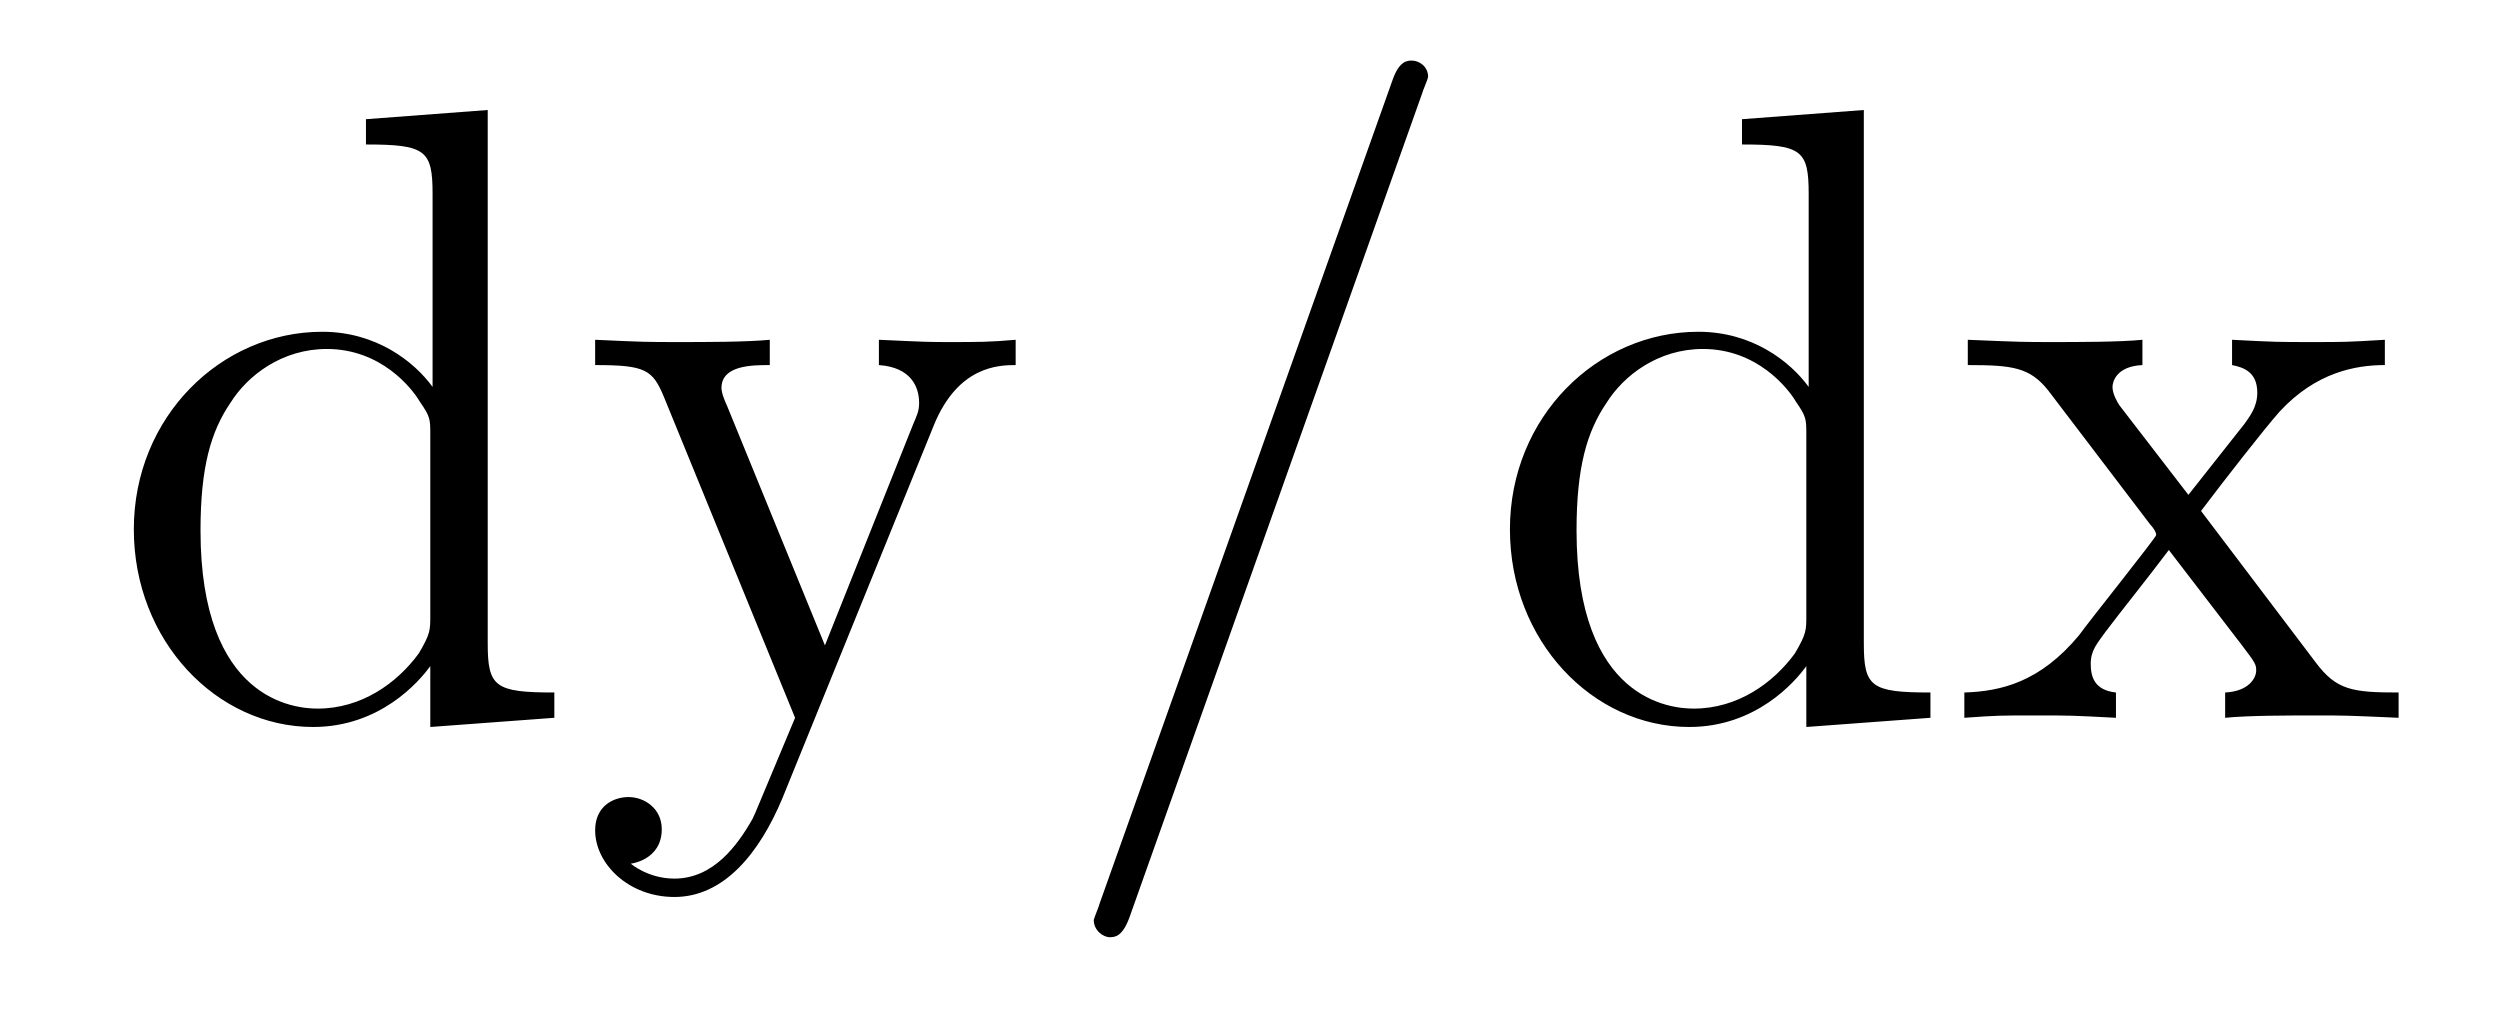
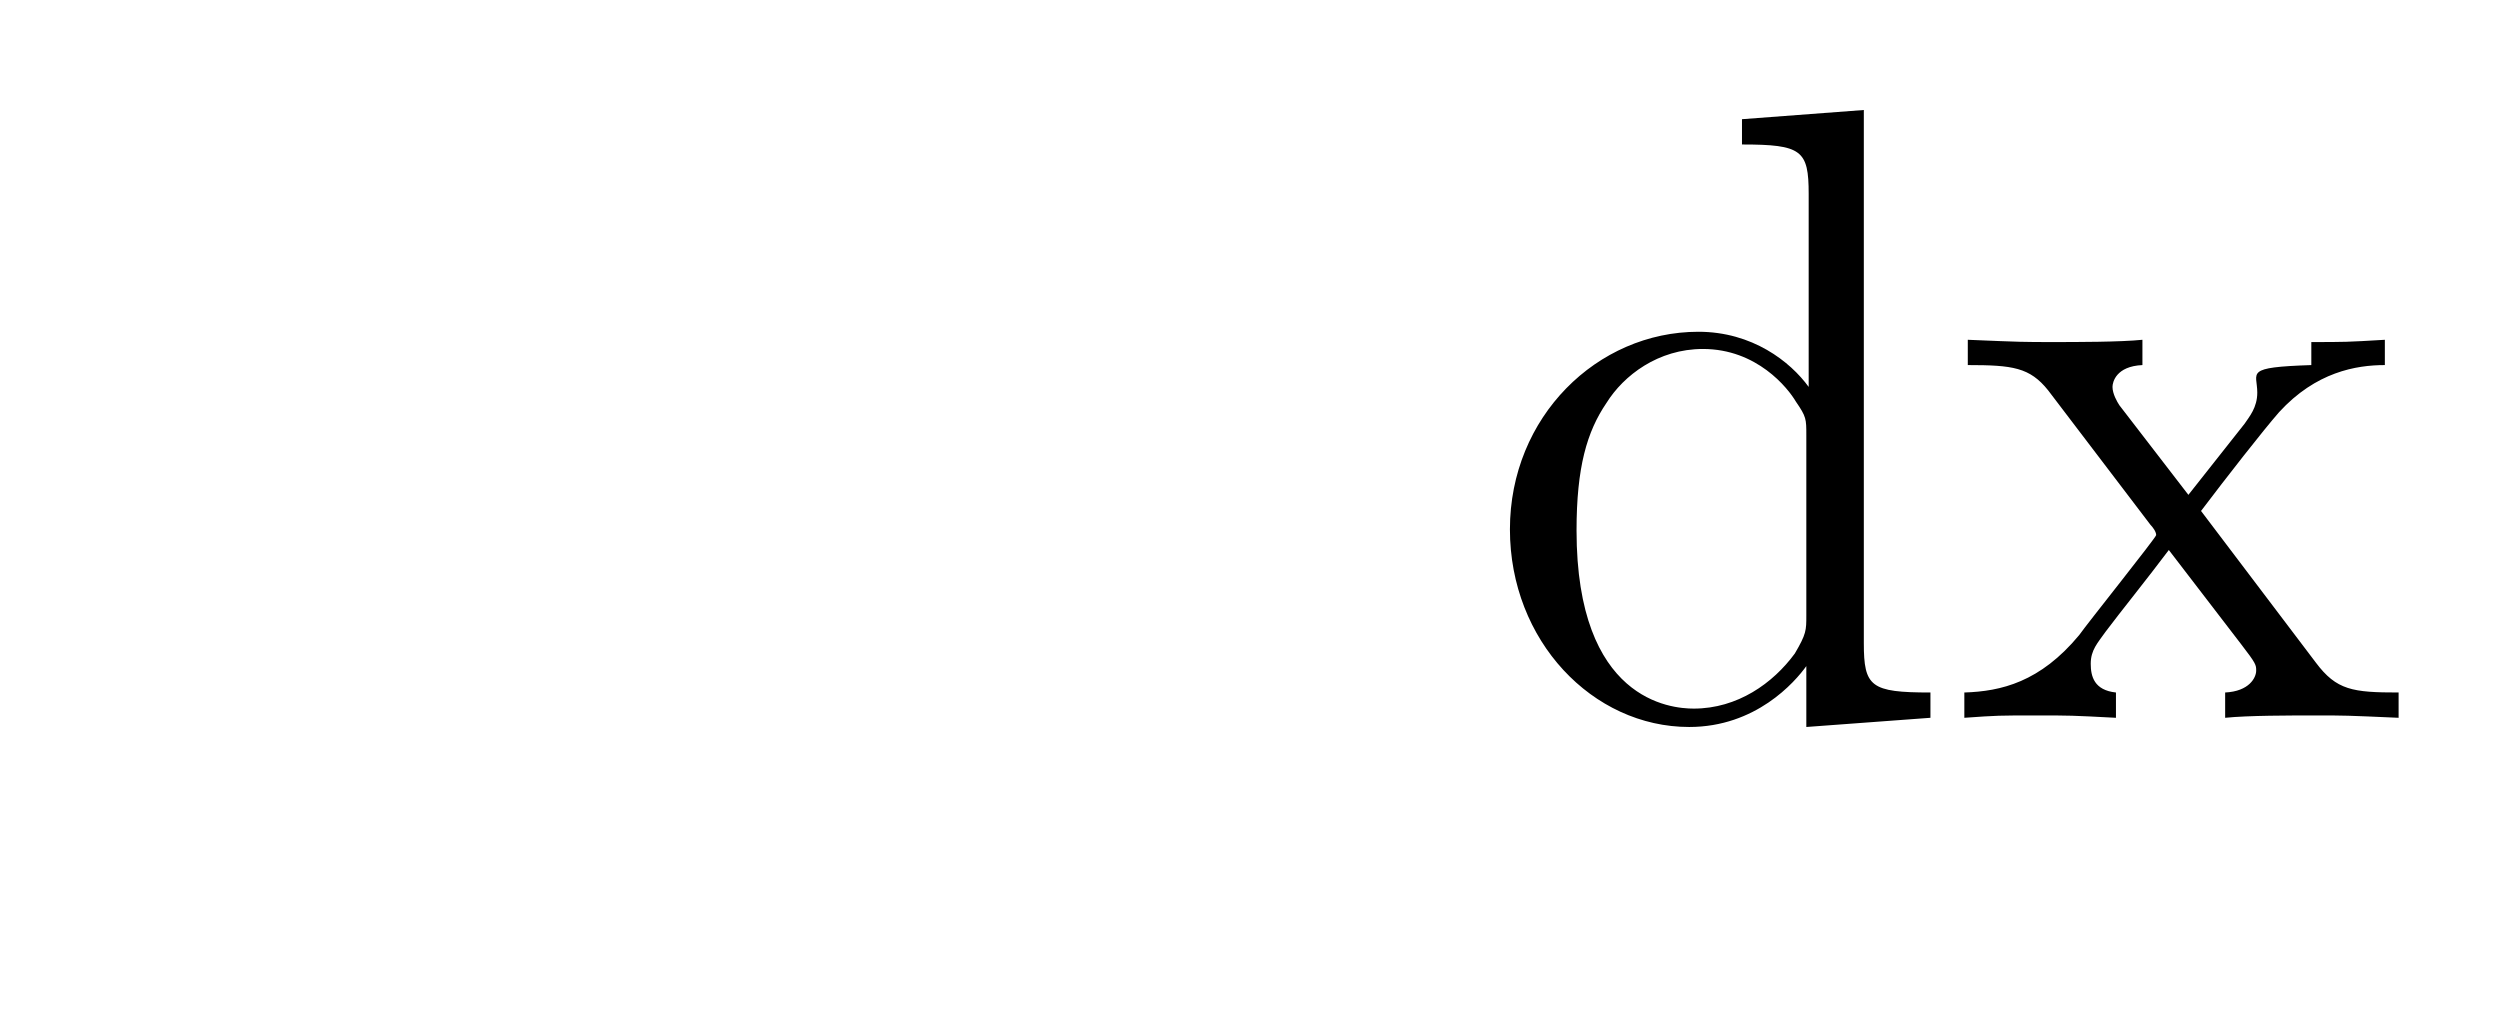
<svg xmlns="http://www.w3.org/2000/svg" height="14pt" version="1.1" viewBox="0 -14 34 14" width="34pt">
  <g id="page1">
    <g transform="matrix(1 0 0 1 -127 650)">
-       <path d="M131.977 -662.379V-662.035C132.789 -662.035 132.883 -661.957 132.883 -661.363V-658.738C132.633 -659.082 132.117 -659.488 131.383 -659.488C130.008 -659.488 128.82 -658.332 128.82 -656.801C128.82 -655.285 129.945 -654.113 131.258 -654.113C132.164 -654.113 132.695 -654.723 132.852 -654.941V-654.113L134.539 -654.238V-654.582C133.727 -654.582 133.633 -654.66 133.633 -655.254V-662.504L131.977 -662.379ZM132.852 -655.629C132.852 -655.426 132.852 -655.379 132.695 -655.113C132.398 -654.707 131.914 -654.363 131.32 -654.363C131.008 -654.363 129.727 -654.473 129.727 -656.785C129.727 -657.645 129.867 -658.129 130.133 -658.52C130.367 -658.895 130.836 -659.254 131.445 -659.254C132.18 -659.254 132.602 -658.723 132.711 -658.535C132.852 -658.332 132.852 -658.301 132.852 -658.082V-655.629ZM139.703 -658.223C140.031 -659.019 140.578 -659.035 140.813 -659.035V-659.379C140.469 -659.348 140.297 -659.348 139.922 -659.348C139.641 -659.348 139.625 -659.348 138.953 -659.379V-659.035C139.391 -659.004 139.5 -658.738 139.5 -658.52C139.5 -658.41 139.469 -658.348 139.422 -658.238L138.219 -655.223L136.891 -658.473C136.812 -658.644 136.812 -658.707 136.812 -658.723C136.812 -659.035 137.234 -659.035 137.469 -659.035V-659.379C137.156 -659.348 136.578 -659.348 136.25 -659.348C135.797 -659.348 135.766 -659.348 135.094 -659.379V-659.035C135.781 -659.035 135.875 -658.973 136.031 -658.598L137.813 -654.238C137.281 -652.973 137.281 -652.957 137.234 -652.863C137.031 -652.504 136.703 -652.051 136.172 -652.051C135.813 -652.051 135.578 -652.254 135.578 -652.254S136 -652.301 136 -652.723C136 -653.004 135.766 -653.16 135.547 -653.16C135.359 -653.16 135.094 -653.051 135.094 -652.707C135.094 -652.254 135.547 -651.801 136.172 -651.801C136.844 -651.801 137.328 -652.395 137.641 -653.145L139.703 -658.223ZM140.992 -654.238" fill-rule="evenodd" />
-       <path d="M146.344 -662.738C146.344 -662.754 146.422 -662.926 146.422 -662.957C146.422 -663.098 146.297 -663.176 146.203 -663.176C146.141 -663.176 146.031 -663.176 145.938 -662.91L141.953 -651.707C141.953 -651.691 141.875 -651.504 141.875 -651.488C141.875 -651.348 142 -651.254 142.094 -651.254C142.172 -651.254 142.266 -651.27 142.359 -651.519L146.344 -662.738ZM147.113 -654.238" fill-rule="evenodd" />
-       <path d="M150.691 -662.379V-662.035C151.504 -662.035 151.598 -661.957 151.598 -661.363V-658.738C151.348 -659.082 150.832 -659.488 150.098 -659.488C148.723 -659.488 147.535 -658.332 147.535 -656.801C147.535 -655.285 148.66 -654.113 149.973 -654.113C150.879 -654.113 151.41 -654.723 151.566 -654.941V-654.113L153.254 -654.238V-654.582C152.441 -654.582 152.348 -654.66 152.348 -655.254V-662.504L150.691 -662.379ZM151.566 -655.629C151.566 -655.426 151.566 -655.379 151.41 -655.113C151.113 -654.707 150.629 -654.363 150.035 -654.363C149.723 -654.363 148.441 -654.473 148.441 -656.785C148.441 -657.645 148.582 -658.129 148.848 -658.52C149.082 -658.895 149.551 -659.254 150.16 -659.254C150.894 -659.254 151.316 -658.723 151.426 -658.535C151.566 -658.332 151.566 -658.301 151.566 -658.082V-655.629ZM156.934 -657.051C157.277 -657.504 157.777 -658.145 157.996 -658.395C158.496 -658.941 159.043 -659.035 159.434 -659.035V-659.379C158.918 -659.348 158.887 -659.348 158.434 -659.348C157.98 -659.348 157.949 -659.348 157.356 -659.379V-659.035C157.512 -659.004 157.699 -658.941 157.699 -658.66C157.699 -658.457 157.59 -658.332 157.527 -658.238L156.762 -657.27L155.824 -658.488C155.793 -658.535 155.73 -658.644 155.73 -658.738C155.73 -658.801 155.777 -659.019 156.137 -659.035V-659.379C155.84 -659.348 155.23 -659.348 154.918 -659.348C154.527 -659.348 154.496 -659.348 153.762 -659.379V-659.035C154.371 -659.035 154.605 -659.004 154.855 -658.691L156.246 -656.863C156.277 -656.832 156.324 -656.769 156.324 -656.723C156.324 -656.691 155.387 -655.52 155.277 -655.363C154.746 -654.723 154.215 -654.598 153.715 -654.582V-654.238C154.168 -654.27 154.184 -654.27 154.699 -654.27C155.152 -654.27 155.168 -654.27 155.777 -654.238V-654.582C155.481 -654.613 155.434 -654.801 155.434 -654.973C155.434 -655.16 155.527 -655.254 155.637 -655.41C155.824 -655.66 156.215 -656.145 156.496 -656.52L157.48 -655.238C157.684 -654.973 157.684 -654.957 157.684 -654.879C157.684 -654.785 157.59 -654.598 157.262 -654.582V-654.238C157.574 -654.27 158.152 -654.27 158.496 -654.27C158.887 -654.27 158.902 -654.27 159.621 -654.238V-654.582C158.996 -654.582 158.777 -654.613 158.496 -654.988L156.934 -657.051ZM159.707 -654.238" fill-rule="evenodd" />
+       <path d="M150.691 -662.379V-662.035C151.504 -662.035 151.598 -661.957 151.598 -661.363V-658.738C151.348 -659.082 150.832 -659.488 150.098 -659.488C148.723 -659.488 147.535 -658.332 147.535 -656.801C147.535 -655.285 148.66 -654.113 149.973 -654.113C150.879 -654.113 151.41 -654.723 151.566 -654.941V-654.113L153.254 -654.238V-654.582C152.441 -654.582 152.348 -654.66 152.348 -655.254V-662.504L150.691 -662.379ZM151.566 -655.629C151.566 -655.426 151.566 -655.379 151.41 -655.113C151.113 -654.707 150.629 -654.363 150.035 -654.363C149.723 -654.363 148.441 -654.473 148.441 -656.785C148.441 -657.645 148.582 -658.129 148.848 -658.52C149.082 -658.895 149.551 -659.254 150.16 -659.254C150.894 -659.254 151.316 -658.723 151.426 -658.535C151.566 -658.332 151.566 -658.301 151.566 -658.082V-655.629ZM156.934 -657.051C157.277 -657.504 157.777 -658.145 157.996 -658.395C158.496 -658.941 159.043 -659.035 159.434 -659.035V-659.379C158.918 -659.348 158.887 -659.348 158.434 -659.348V-659.035C157.512 -659.004 157.699 -658.941 157.699 -658.66C157.699 -658.457 157.59 -658.332 157.527 -658.238L156.762 -657.27L155.824 -658.488C155.793 -658.535 155.73 -658.644 155.73 -658.738C155.73 -658.801 155.777 -659.019 156.137 -659.035V-659.379C155.84 -659.348 155.23 -659.348 154.918 -659.348C154.527 -659.348 154.496 -659.348 153.762 -659.379V-659.035C154.371 -659.035 154.605 -659.004 154.855 -658.691L156.246 -656.863C156.277 -656.832 156.324 -656.769 156.324 -656.723C156.324 -656.691 155.387 -655.52 155.277 -655.363C154.746 -654.723 154.215 -654.598 153.715 -654.582V-654.238C154.168 -654.27 154.184 -654.27 154.699 -654.27C155.152 -654.27 155.168 -654.27 155.777 -654.238V-654.582C155.481 -654.613 155.434 -654.801 155.434 -654.973C155.434 -655.16 155.527 -655.254 155.637 -655.41C155.824 -655.66 156.215 -656.145 156.496 -656.52L157.48 -655.238C157.684 -654.973 157.684 -654.957 157.684 -654.879C157.684 -654.785 157.59 -654.598 157.262 -654.582V-654.238C157.574 -654.27 158.152 -654.27 158.496 -654.27C158.887 -654.27 158.902 -654.27 159.621 -654.238V-654.582C158.996 -654.582 158.777 -654.613 158.496 -654.988L156.934 -657.051ZM159.707 -654.238" fill-rule="evenodd" />
    </g>
  </g>
</svg>